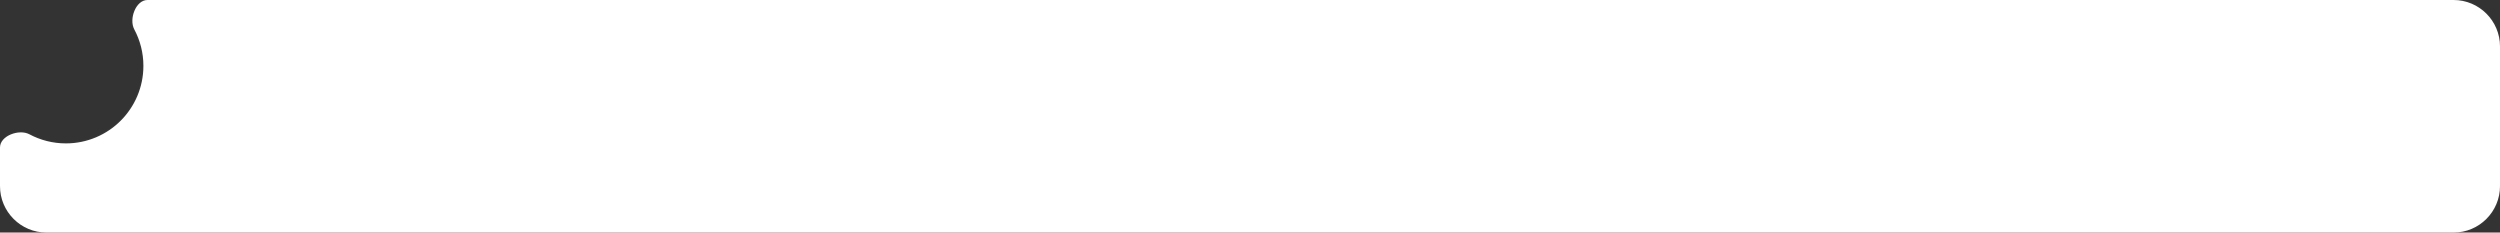
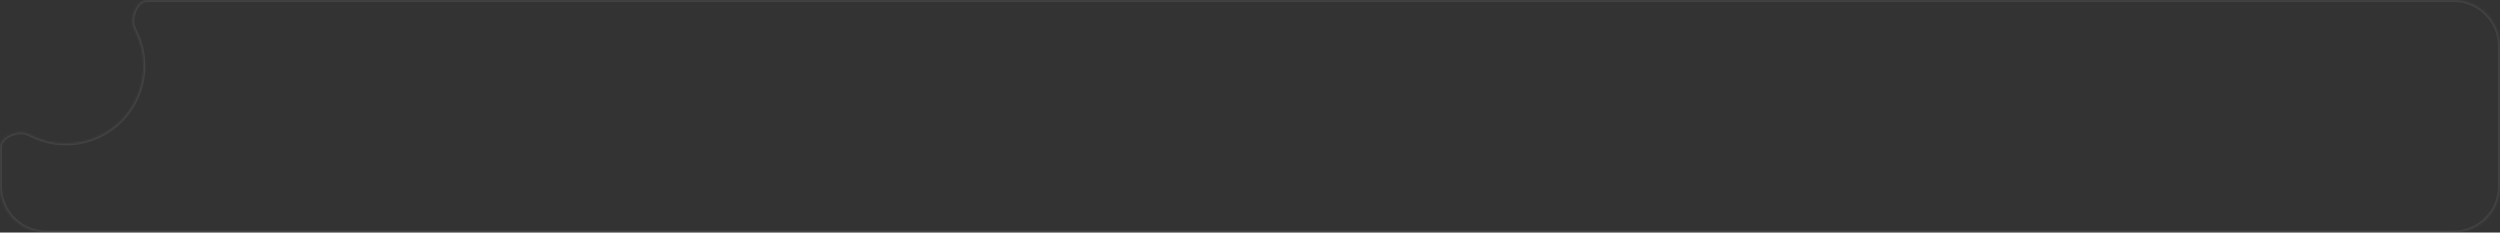
<svg xmlns="http://www.w3.org/2000/svg" width="1290" height="120" viewBox="0 0 1290 120" fill="none">
  <rect x="0" y="0" width="1290" height="120" fill="#333333" stroke="none" />
  <mask id="path-1-inside-1_947_213" fill="white">
    <path fill-rule="evenodd" clip-rule="evenodd" d="M15.165 69.297C9.842 66.451 0 70.07 0 76.106V96C0 109.255 10.745 120 24 120H1266C1279.25 120 1290 109.255 1290 96V24C1290 10.745 1279.25 0 1266 0H76.106C70.07 0 66.451 9.842 69.297 15.165C72.298 20.778 74 27.19 74 34C74 56.091 56.091 74 34 74C27.19 74 20.778 72.298 15.165 69.297Z" />
  </mask>
-   <path fill-rule="evenodd" clip-rule="evenodd" d="M15.165 69.297C9.842 66.451 0 70.07 0 76.106V96C0 109.255 10.745 120 24 120H1266C1279.25 120 1290 109.255 1290 96V24C1290 10.745 1279.25 0 1266 0H76.106C70.07 0 66.451 9.842 69.297 15.165C72.298 20.778 74 27.19 74 34C74 56.091 56.091 74 34 74C27.19 74 20.778 72.298 15.165 69.297Z" fill="white" />
  <path d="M1 96V76.106H-1V96H1ZM24 119C11.297 119 1 108.703 1 96H-1C-1 109.807 10.193 121 24 121V119ZM1266 119H24V121H1266V119ZM1289 96C1289 108.703 1278.7 119 1266 119V121C1279.81 121 1291 109.807 1291 96H1289ZM1289 24V96H1291V24H1289ZM1266 1C1278.7 1 1289 11.297 1289 24H1291C1291 10.193 1279.81 -1 1266 -1V1ZM76.106 1H1266V-1H76.106V1ZM68.415 15.637C71.341 21.108 73 27.359 73 34H75C75 27.022 73.256 20.448 70.179 14.694L68.415 15.637ZM73 34C73 55.539 55.539 73 34 73V75C56.644 75 75 56.644 75 34H73ZM34 73C27.359 73 21.108 71.341 15.637 68.415L14.694 70.179C20.448 73.256 27.022 75 34 75V73ZM76.106 -1C72.493 -1 69.816 1.92 68.448 5.202C67.07 8.506 66.807 12.629 68.415 15.637L70.179 14.694C68.941 12.379 69.064 8.919 70.294 5.971C71.532 3.001 73.684 1 76.106 1V-1ZM1 76.106C1 73.684 3.001 71.532 5.971 70.294C8.919 69.064 12.379 68.941 14.694 70.179L15.637 68.415C12.629 66.807 8.506 67.07 5.202 68.448C1.92 69.816 -1 72.493 -1 76.106H1Z" fill="white" fill-opacity="0.08" mask="url(#path-1-inside-1_947_213)" />
  <defs>
    <linearGradient id="paint0_linear_947_213" x1="1290" y1="120" x2="1267.87" y2="-117.941" gradientUnits="userSpaceOnUse">
      <stop stop-color="#00D2FF" />
      <stop offset="1" stop-color="#3A7BD5" />
    </linearGradient>
  </defs>
</svg>